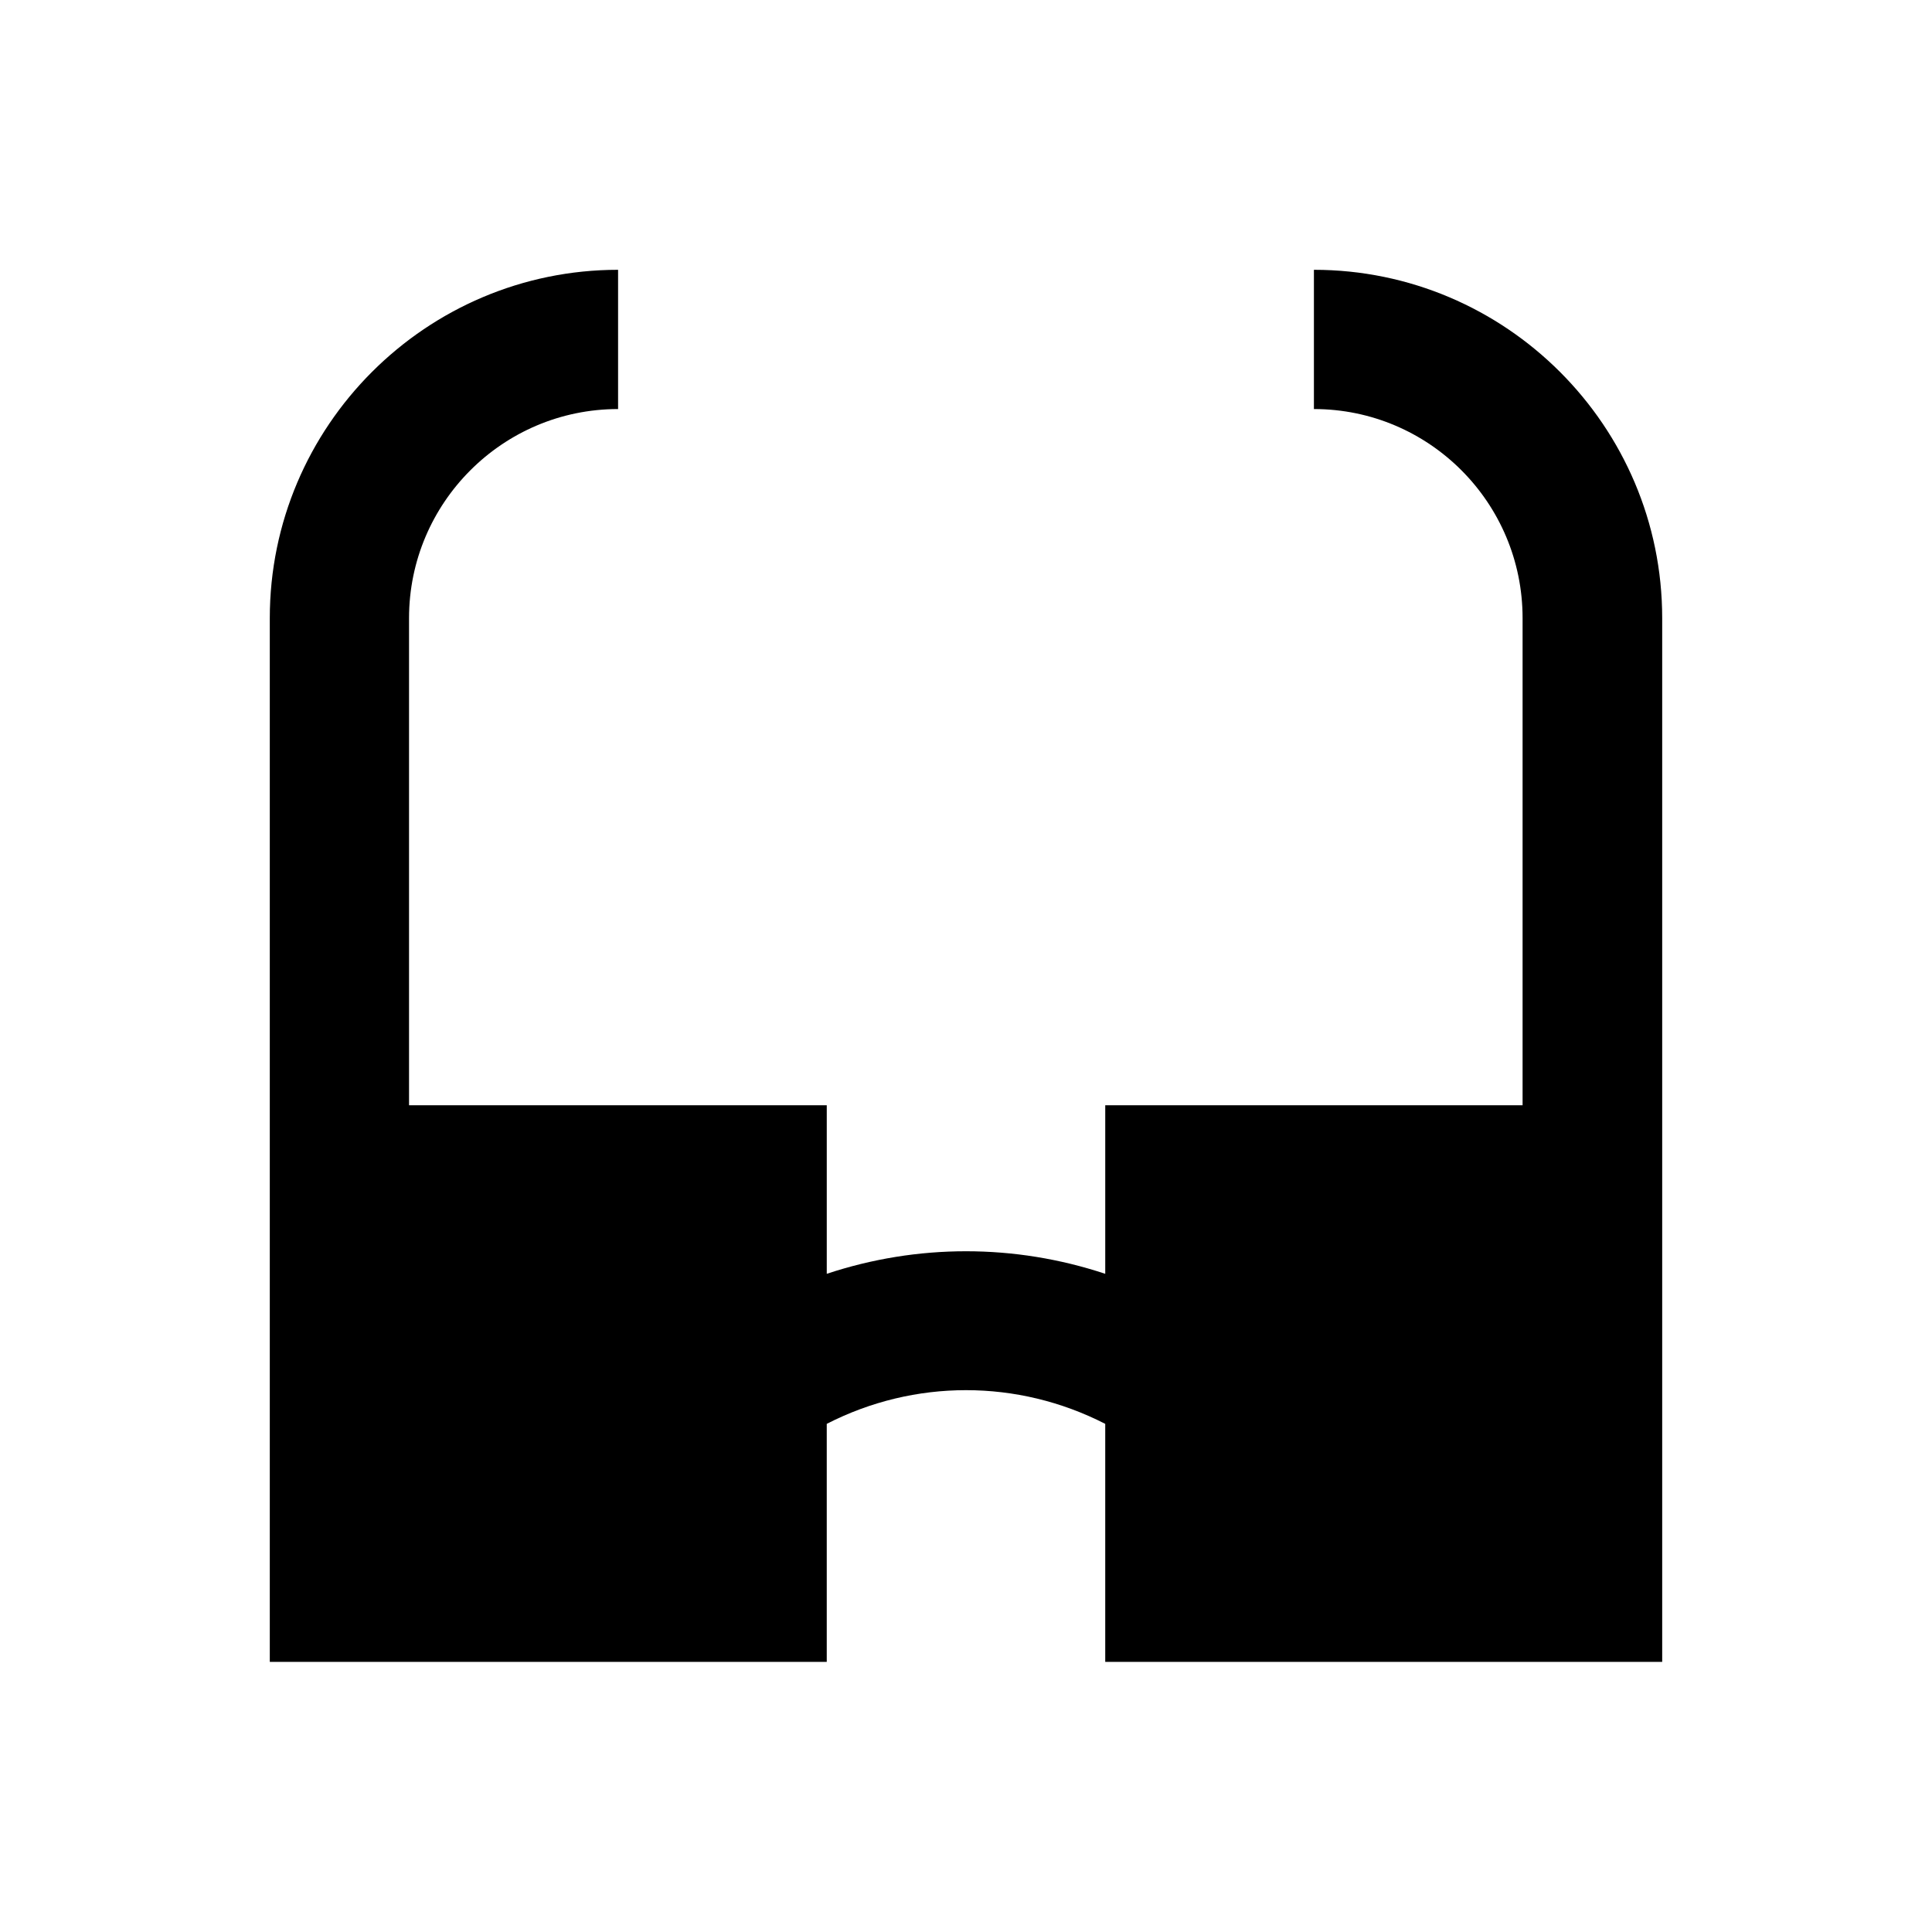
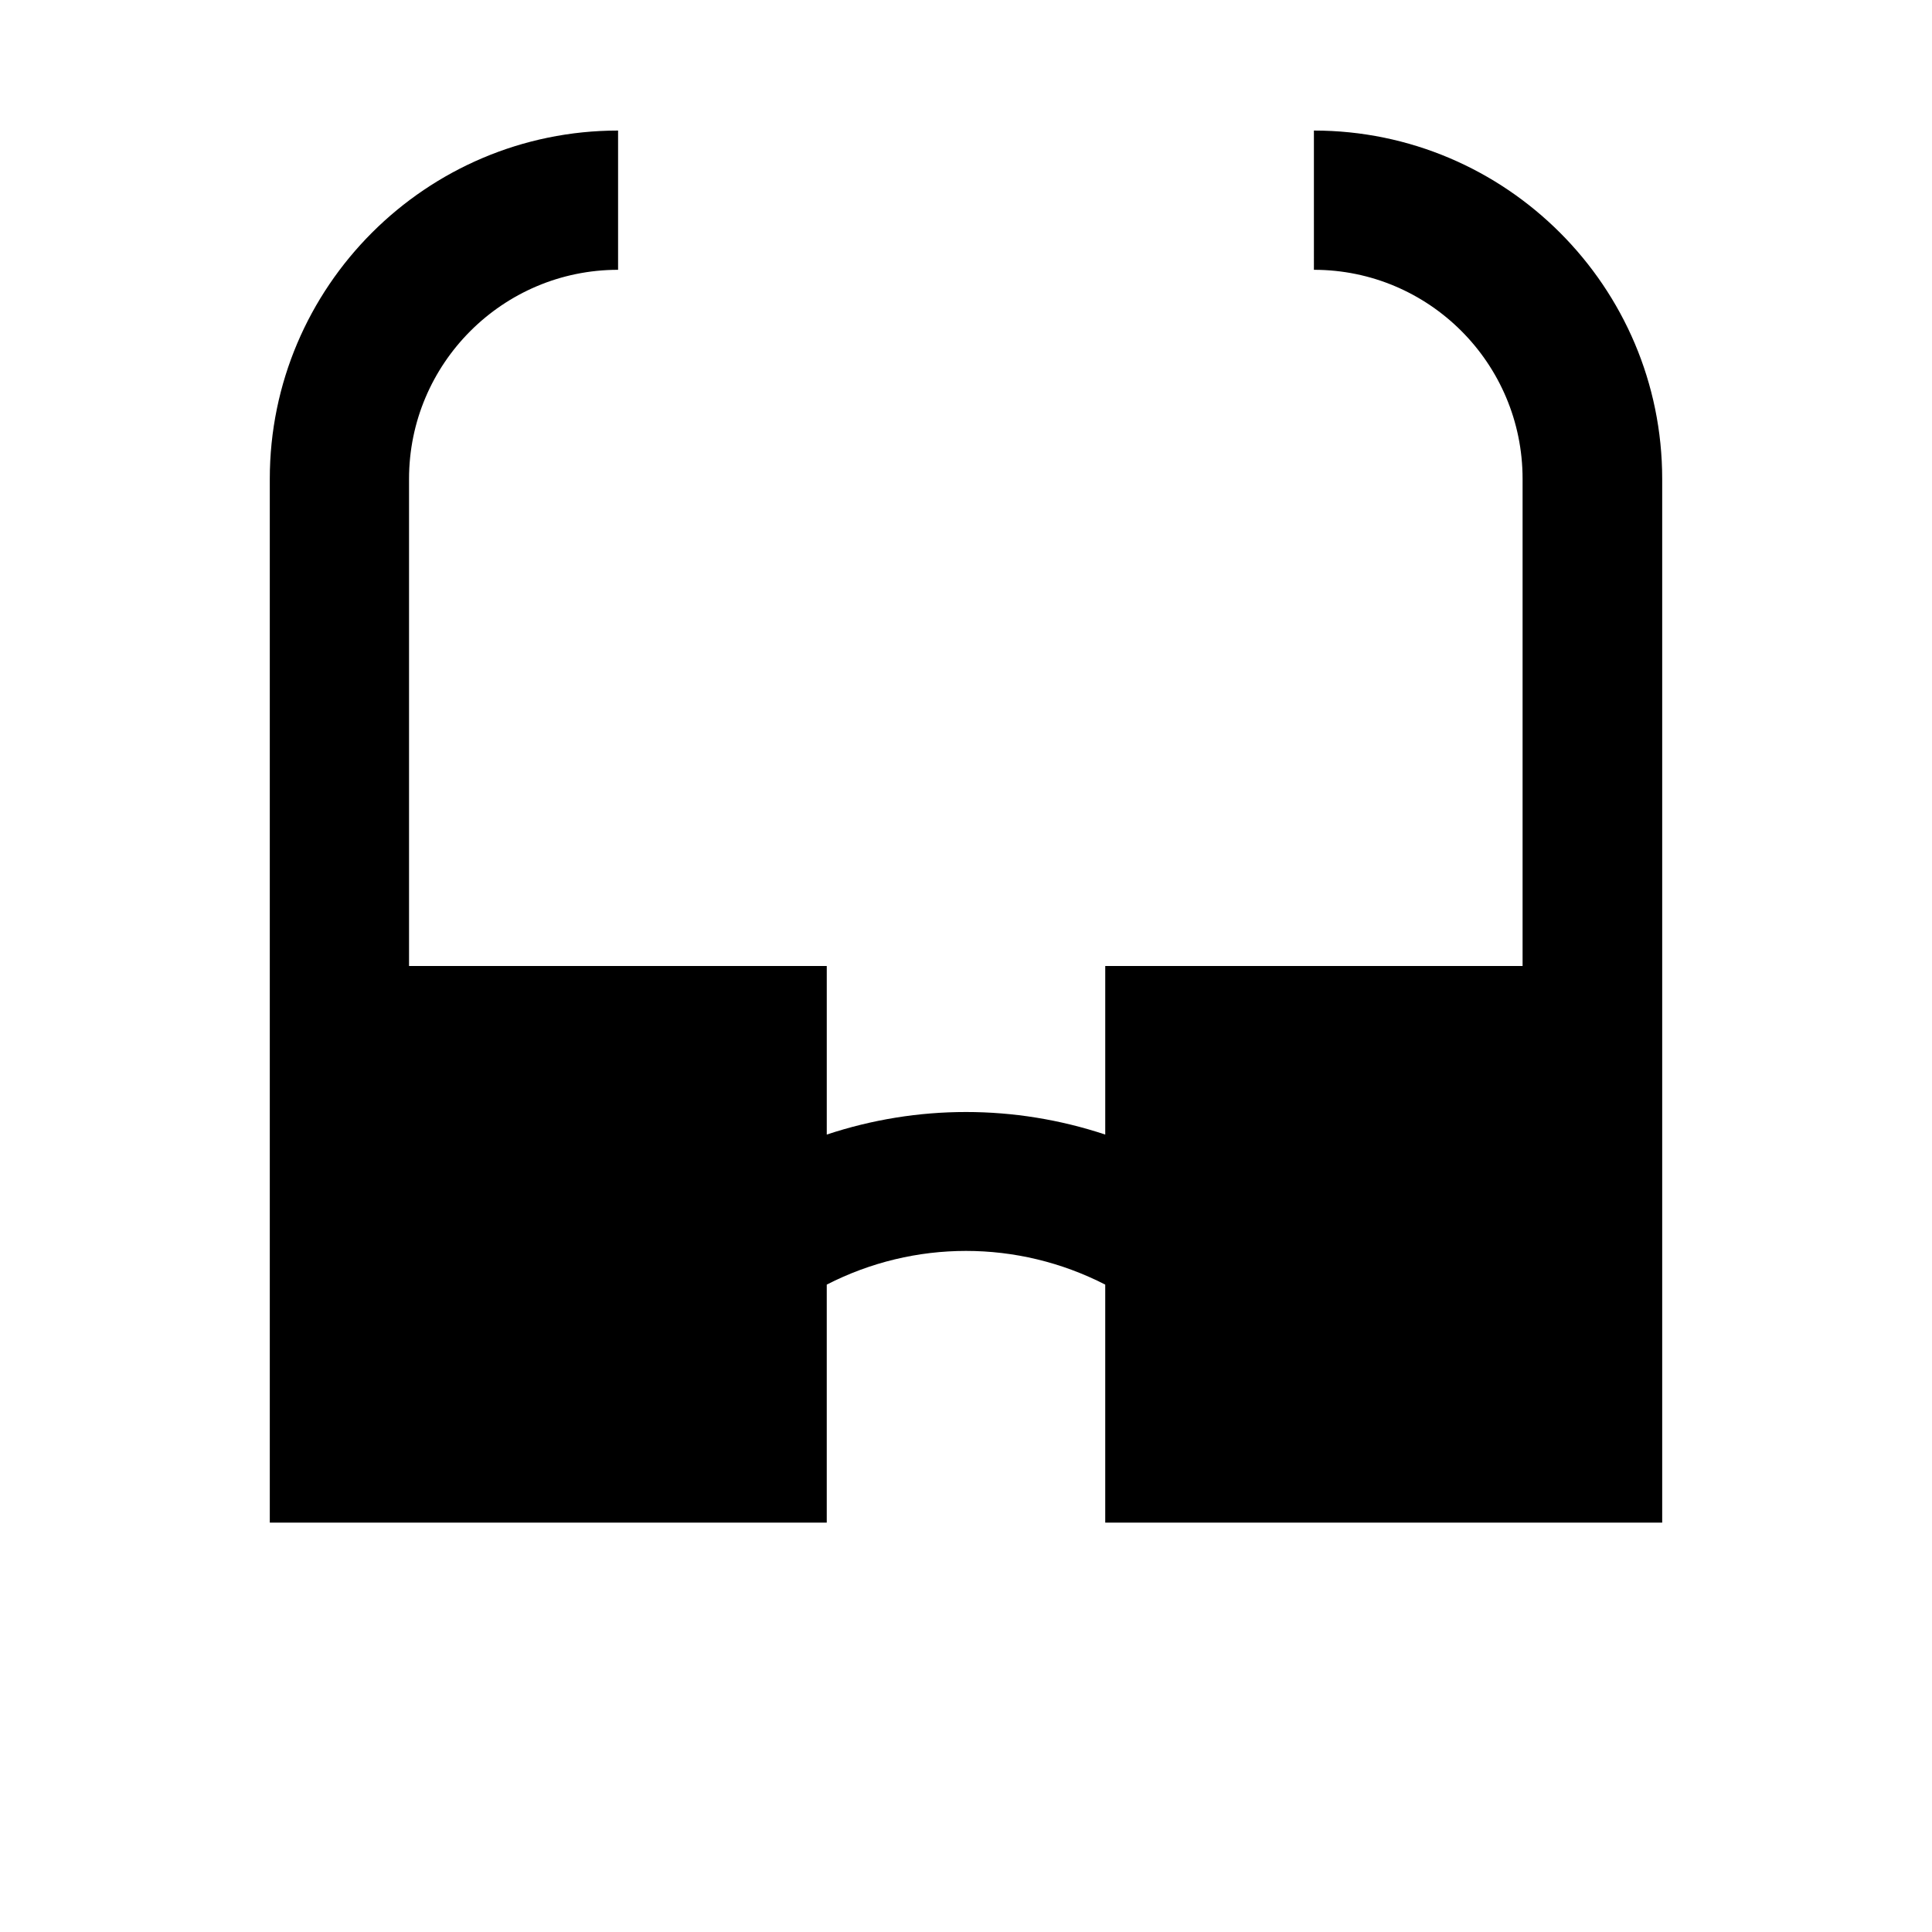
<svg xmlns="http://www.w3.org/2000/svg" fill="#000000" width="800px" height="800px" version="1.1" viewBox="144 144 512 512">
-   <path d="m492.2 215.5v36.902c30.504 0 55.301 24.797 55.301 55.398v129.1h-110.6v44.672c-24.008-7.969-49.789-7.969-73.801 0v-44.672h-110.7v-129.1c0-30.504 24.797-55.398 55.398-55.398v-36.902c-50.871 0-92.301 41.426-92.301 92.301v276.61h147.6v-63.074c23.223-11.906 50.578-11.906 73.801 0v63.074h147.6v-276.61c0-50.871-41.426-92.301-92.301-92.301z" />
+   <path d="m492.2 215.5c30.504 0 55.301 24.797 55.301 55.398v129.1h-110.6v44.672c-24.008-7.969-49.789-7.969-73.801 0v-44.672h-110.7v-129.1c0-30.504 24.797-55.398 55.398-55.398v-36.902c-50.871 0-92.301 41.426-92.301 92.301v276.61h147.6v-63.074c23.223-11.906 50.578-11.906 73.801 0v63.074h147.6v-276.61c0-50.871-41.426-92.301-92.301-92.301z" />
</svg>